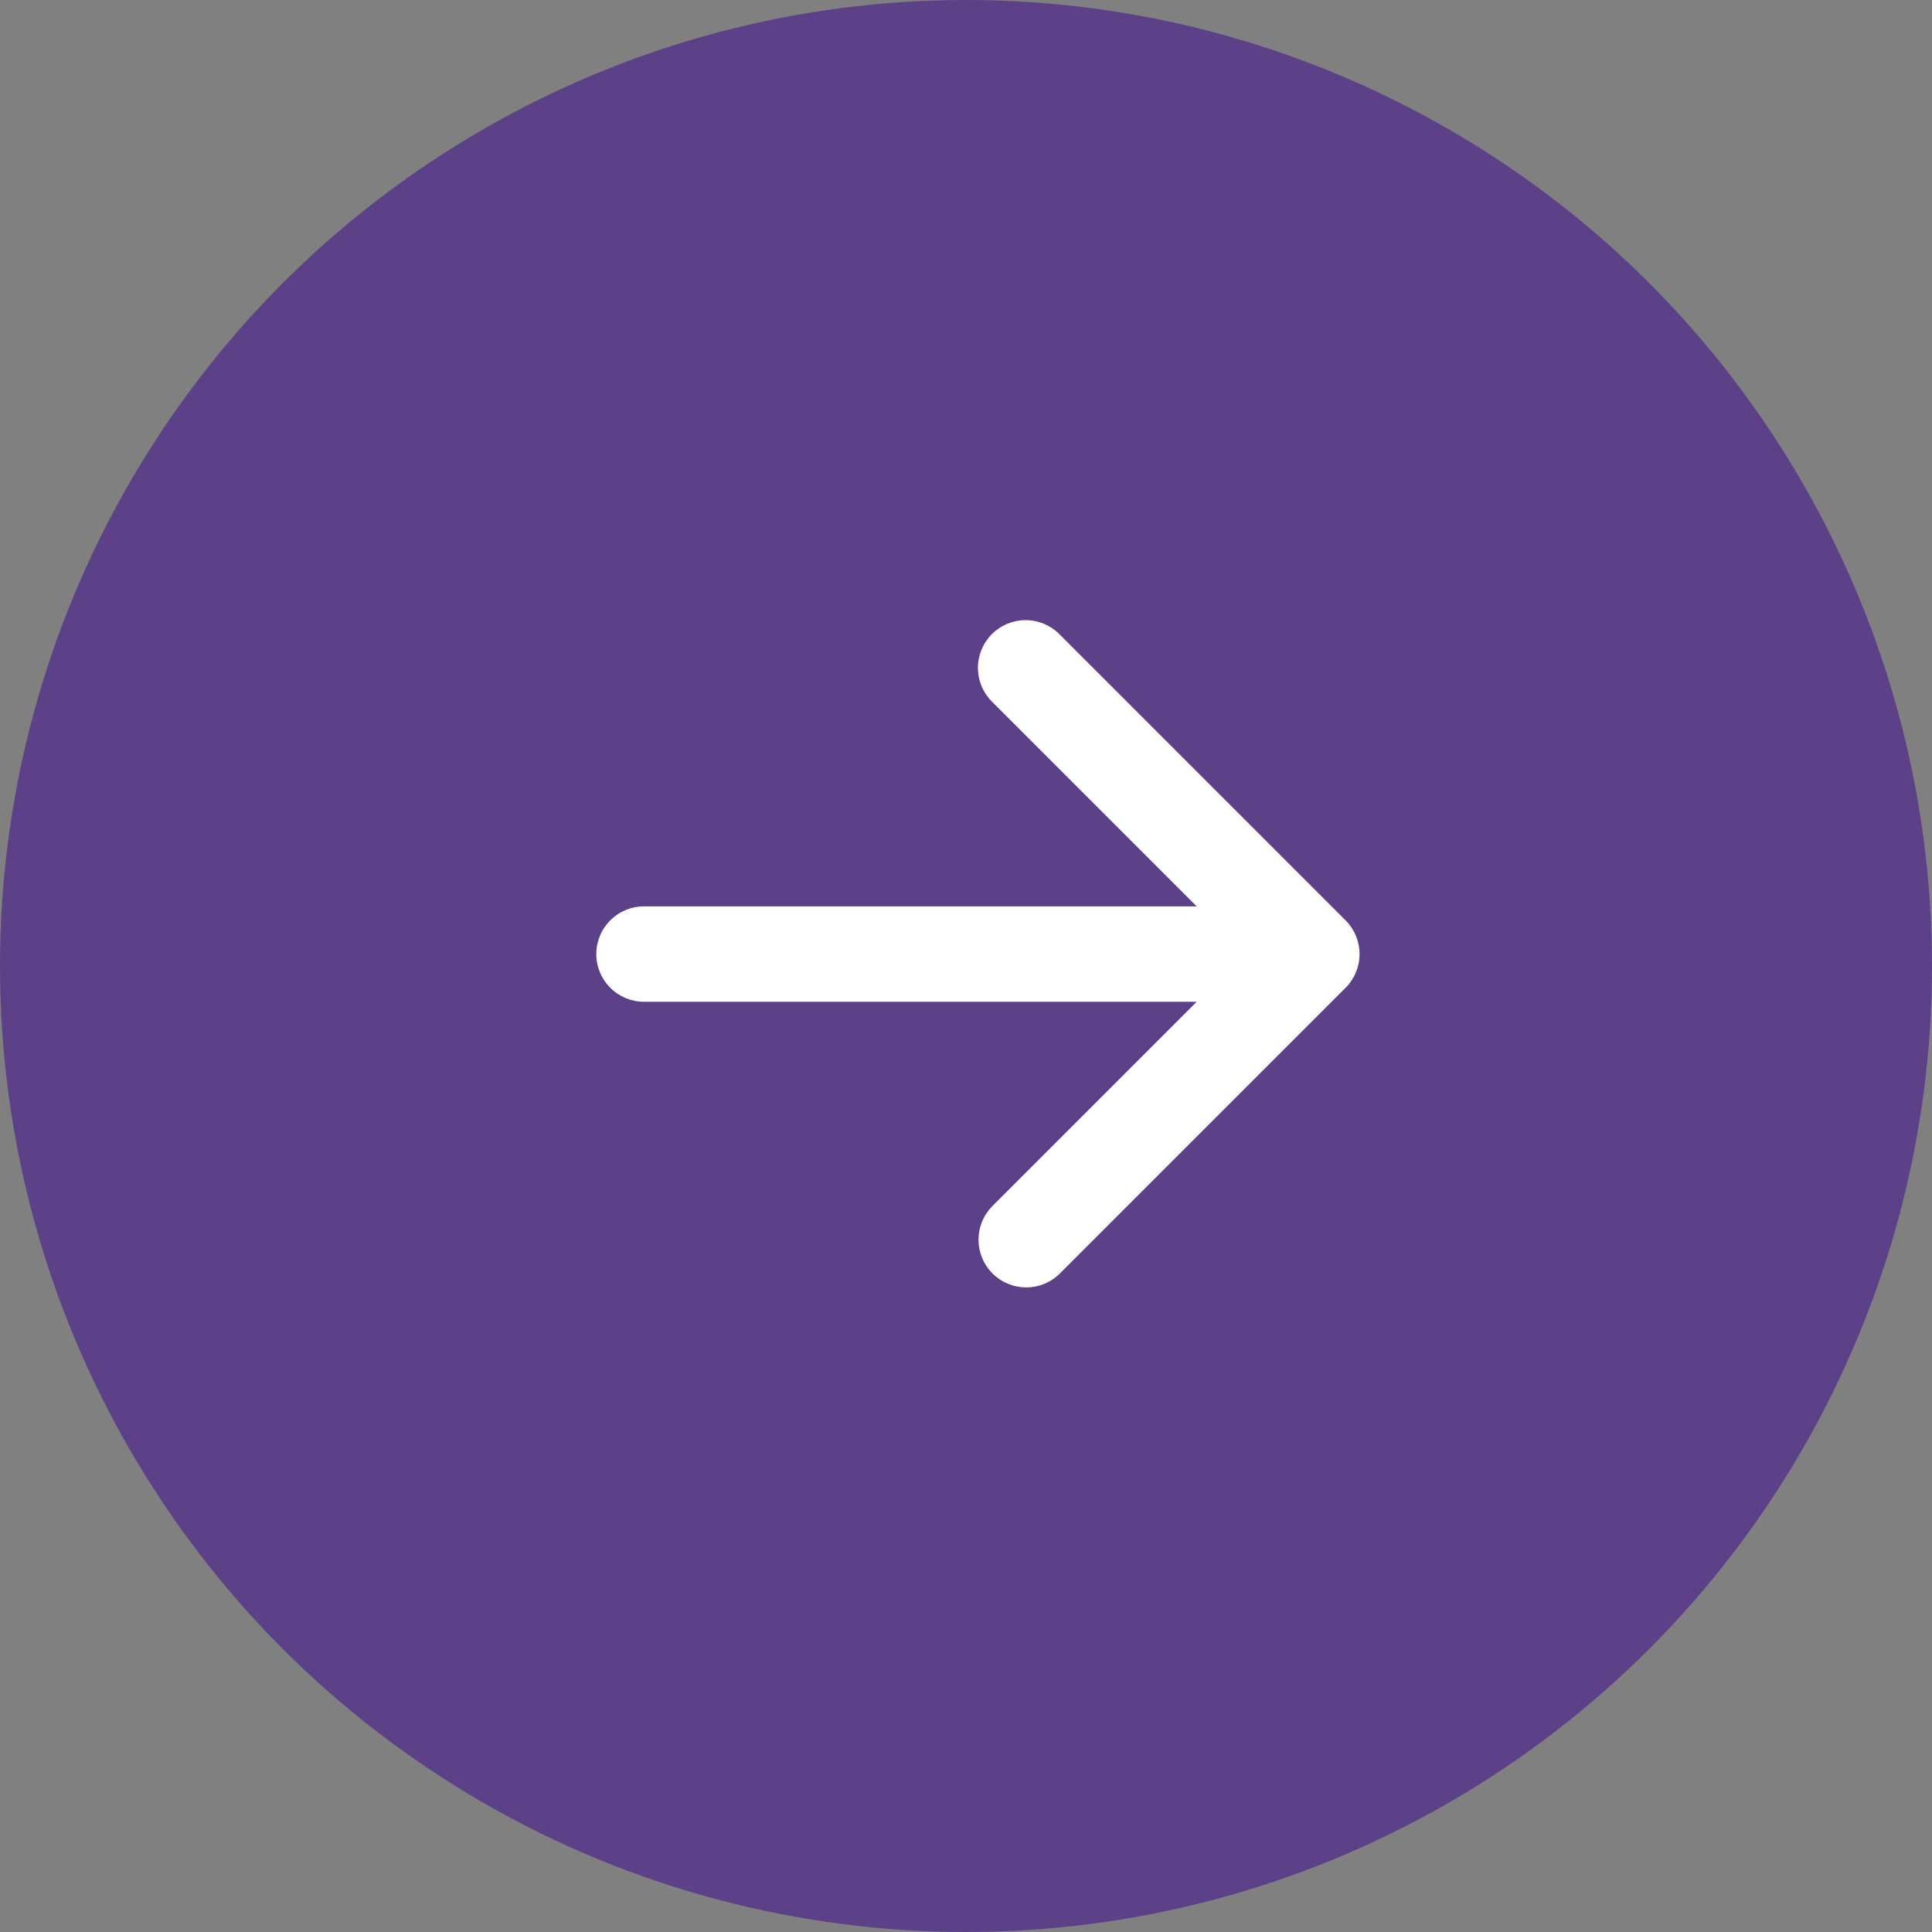
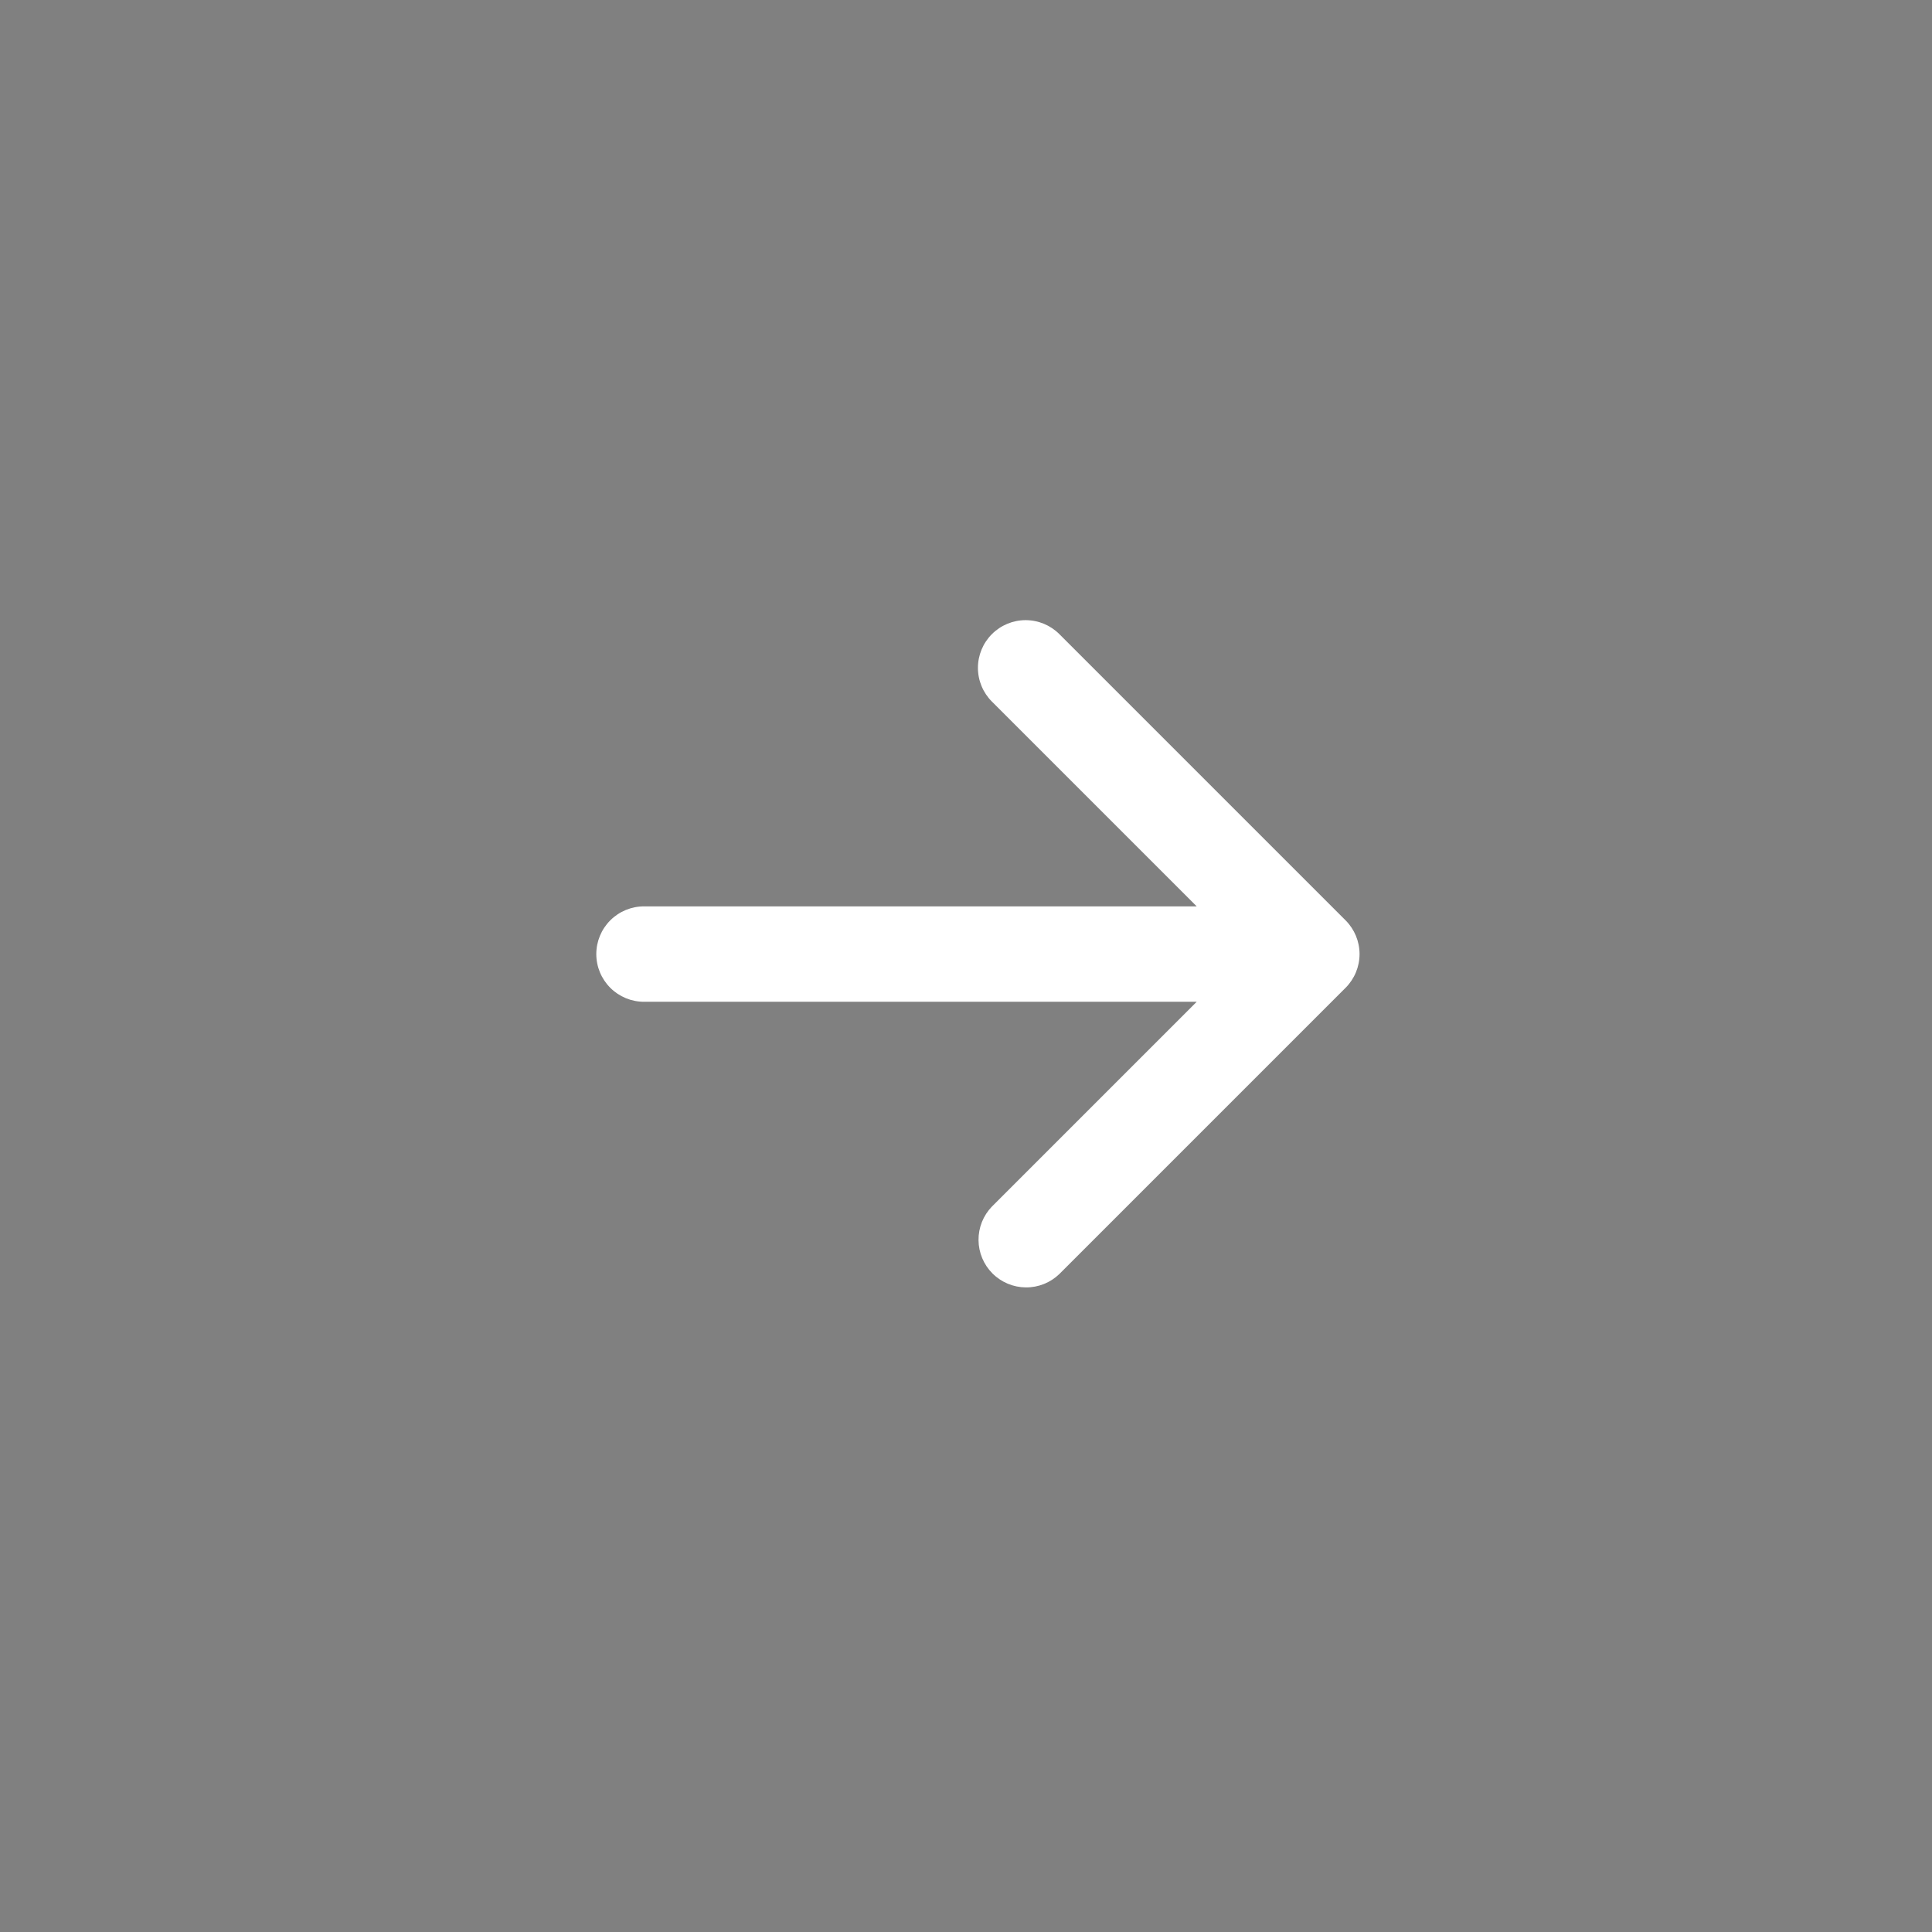
<svg xmlns="http://www.w3.org/2000/svg" width="81" height="81" viewBox="0 0 81 81" fill="none">
  <rect x="0" y="0" width="81" height="81" fill="#808080" stroke="none" />
-   <circle cx="40.5" cy="40.5" r="40.5" fill="#5C4189" />
  <path d="M41.586 26.586C41.961 26.211 42.47 26 43 26C43.53 26 44.039 26.211 44.414 26.586L56.414 38.586C56.789 38.961 57 39.47 57 40C57 40.53 56.789 41.039 56.414 41.414L44.414 53.414C44.037 53.778 43.532 53.98 43.007 53.975C42.483 53.971 41.981 53.761 41.61 53.39C41.239 53.019 41.029 52.517 41.025 51.993C41.02 51.468 41.222 50.963 41.586 50.586L50.172 42H27C26.47 42 25.961 41.789 25.586 41.414C25.211 41.039 25 40.53 25 40C25 39.47 25.211 38.961 25.586 38.586C25.961 38.211 26.47 38 27 38H50.172L41.586 29.414C41.211 29.039 41 28.53 41 28C41 27.47 41.211 26.961 41.586 26.586Z" fill="white" />
</svg>